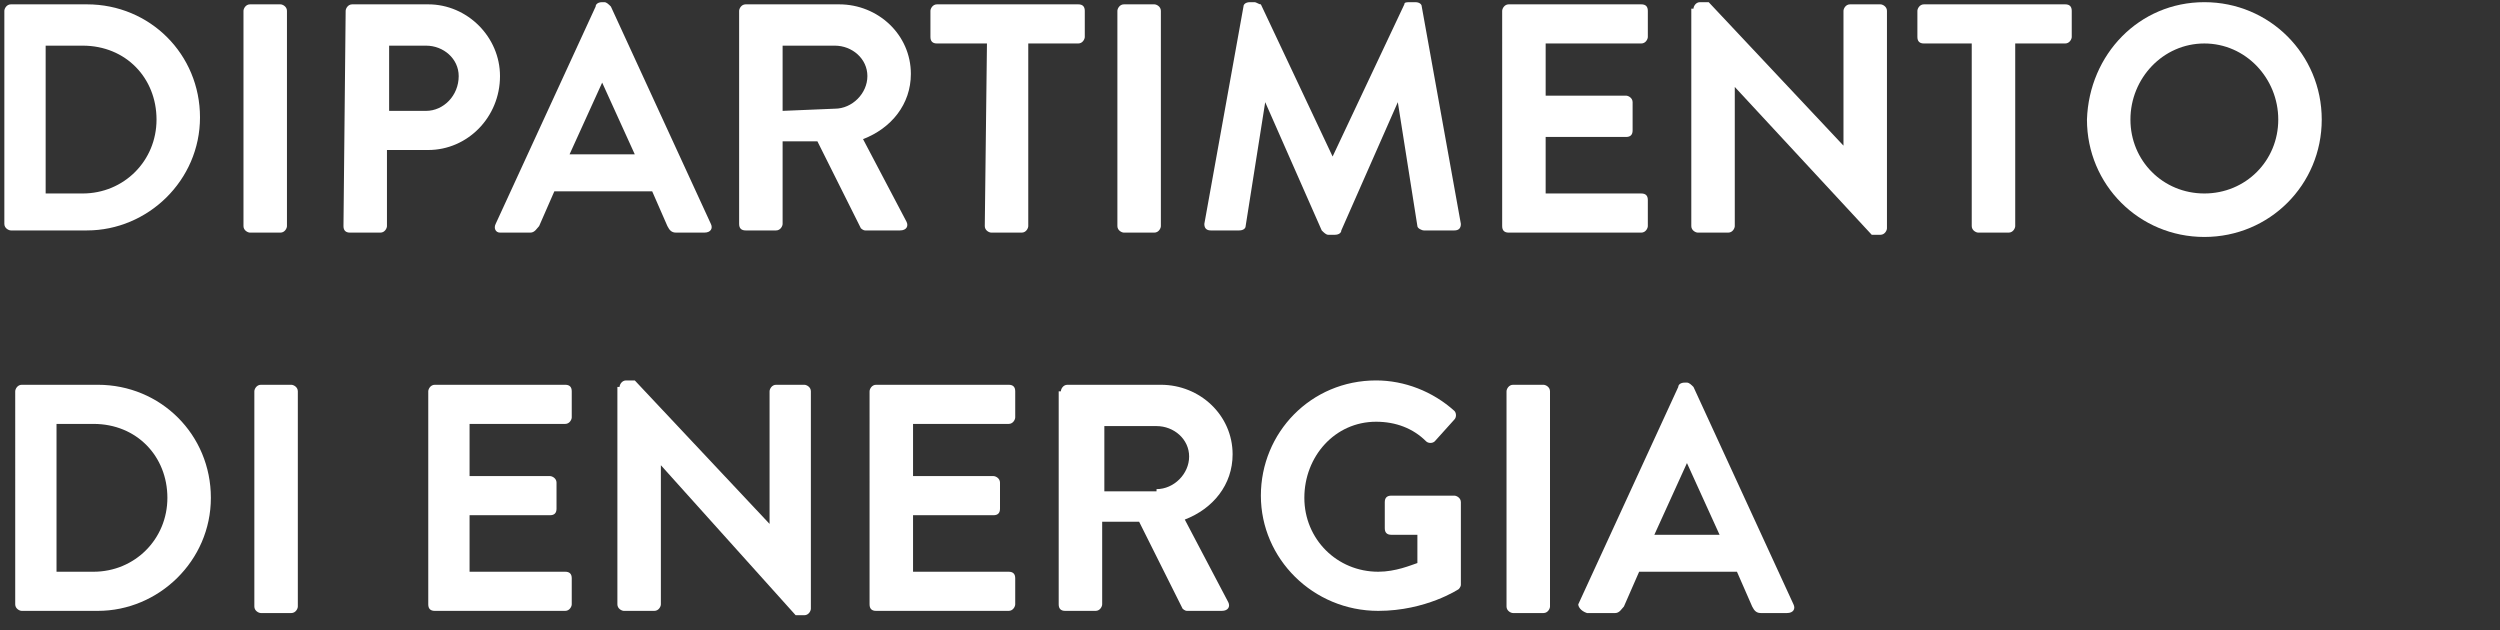
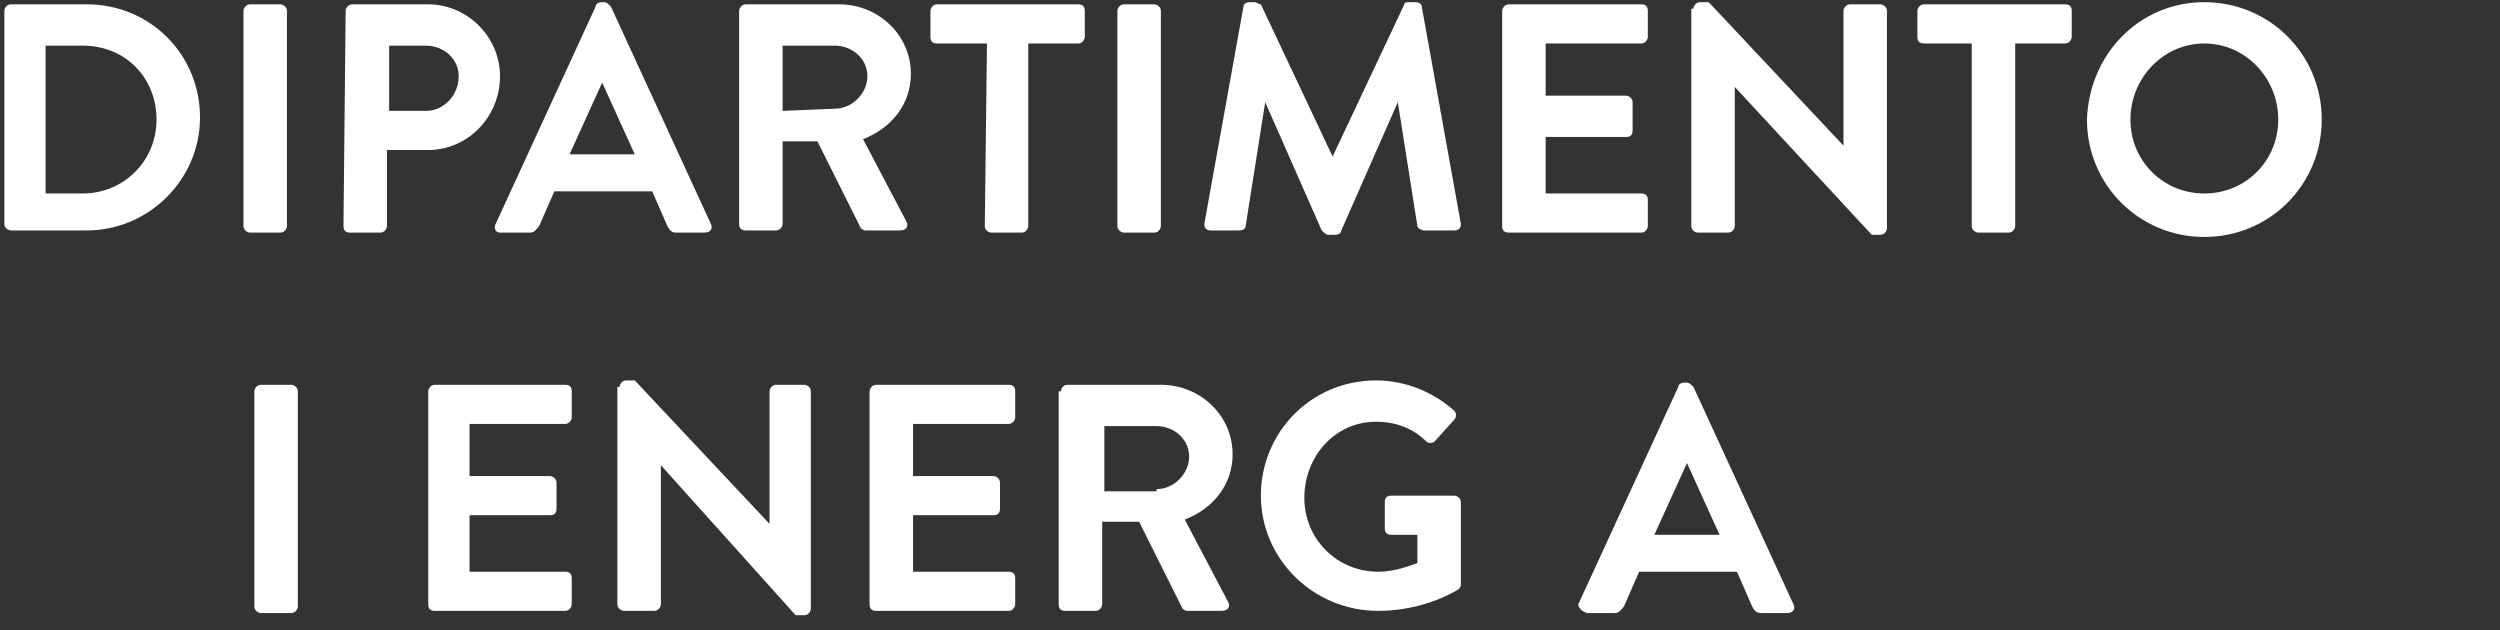
<svg xmlns="http://www.w3.org/2000/svg" id="Livello_2_00000177465502353127529070000002329868168139861436_" x="0px" y="0px" viewBox="0 0 115 29" style="enable-background:new 0 0 115 29;" xml:space="preserve">
  <rect x="0" y="0" width="115" height="29" fill="#333333" stroke="none" />
  <style type="text/css">	.st0{fill:#FFFFFF;}</style>
  <path class="st0" d="M3.8,8.9c1.9,0,3.4-1.5,3.4-3.4S5.8,2.1,3.8,2.1H2.1v6.8H3.8z M0.2,0.5c0-0.1,0.1-0.3,0.3-0.3H4 c2.9,0,5.2,2.3,5.2,5.2S6.8,10.6,4,10.6H0.5c-0.1,0-0.3-0.1-0.3-0.3C0.2,10.3,0.2,0.5,0.2,0.5z" />
  <path class="st0" d="M11.2,0.5c0-0.1,0.1-0.3,0.3-0.3h1.4c0.1,0,0.3,0.1,0.3,0.3v9.9c0,0.1-0.1,0.3-0.3,0.3h-1.4 c-0.1,0-0.3-0.1-0.3-0.3V0.5z" />
  <path class="st0" d="M19.6,5.1c0.8,0,1.5-0.7,1.5-1.6c0-0.8-0.7-1.4-1.5-1.4h-1.7v3H19.6z M15.9,0.5c0-0.1,0.1-0.3,0.3-0.3h3.5 c1.8,0,3.3,1.5,3.3,3.3c0,1.9-1.5,3.4-3.3,3.4h-1.9v3.5c0,0.1-0.1,0.3-0.3,0.3h-1.4c-0.2,0-0.3-0.1-0.3-0.3L15.9,0.5L15.9,0.5z" />
  <path class="st0" d="M29.2,7.1l-1.5-3.3l0,0l-1.5,3.3H29.2z M22.8,10.3l4.6-10c0-0.1,0.1-0.2,0.3-0.2h0.1c0.1,0,0.2,0.1,0.3,0.2 l4.6,10c0.1,0.2,0,0.4-0.3,0.4h-1.3c-0.2,0-0.3-0.1-0.4-0.3L30,8.8h-4.5l-0.7,1.6c-0.1,0.1-0.2,0.3-0.4,0.3H23 C22.8,10.7,22.7,10.5,22.8,10.3" />
  <path class="st0" d="M38.4,5c0.8,0,1.5-0.7,1.5-1.5s-0.7-1.4-1.5-1.4H36v3L38.4,5L38.4,5z M34,0.5c0-0.1,0.1-0.3,0.3-0.3h4.3 c1.8,0,3.3,1.4,3.3,3.2c0,1.4-0.9,2.5-2.2,3l2,3.8c0.1,0.2,0,0.4-0.3,0.4h-1.6c-0.1,0-0.2-0.1-0.2-0.1l-2-4H36v3.8 c0,0.1-0.1,0.3-0.3,0.3h-1.4c-0.2,0-0.3-0.1-0.3-0.3V0.5z" />
  <path class="st0" d="M45.4,2h-2.3c-0.2,0-0.3-0.1-0.3-0.3V0.5c0-0.1,0.1-0.3,0.3-0.3h6.5c0.2,0,0.3,0.1,0.3,0.3v1.2 c0,0.1-0.1,0.3-0.3,0.3h-2.3v8.4c0,0.1-0.1,0.3-0.3,0.3h-1.4c-0.1,0-0.3-0.1-0.3-0.3L45.4,2L45.4,2z" />
  <path class="st0" d="M51.4,0.5c0-0.1,0.1-0.3,0.3-0.3h1.4c0.1,0,0.3,0.1,0.3,0.3v9.9c0,0.1-0.1,0.3-0.3,0.3h-1.4 c-0.1,0-0.3-0.1-0.3-0.3V0.5z" />
  <path class="st0" d="M57.2,0.3c0-0.1,0.1-0.2,0.3-0.2h0.2c0.1,0,0.2,0.1,0.3,0.1l3.3,7l0,0l3.3-7c0-0.1,0.1-0.1,0.3-0.1h0.2 c0.2,0,0.3,0.1,0.3,0.2l1.8,10c0,0.2-0.1,0.3-0.3,0.3h-1.4c-0.1,0-0.3-0.1-0.3-0.2l-0.9-5.7l0,0l-2.6,5.9c0,0.1-0.1,0.2-0.3,0.2 h-0.3c-0.1,0-0.2-0.1-0.3-0.2l-2.6-5.9l0,0l-0.9,5.7c0,0.1-0.1,0.2-0.3,0.2h-1.3c-0.2,0-0.3-0.1-0.3-0.3L57.2,0.3z" />
  <path class="st0" d="M69.1,0.5c0-0.1,0.1-0.3,0.3-0.3h6.1c0.2,0,0.3,0.1,0.3,0.3v1.2c0,0.1-0.1,0.3-0.3,0.3h-4.4v2.4h3.7 c0.1,0,0.3,0.1,0.3,0.3V6c0,0.2-0.1,0.3-0.3,0.3h-3.7v2.6h4.4c0.2,0,0.3,0.1,0.3,0.3v1.2c0,0.1-0.1,0.3-0.3,0.3h-6.1 c-0.2,0-0.3-0.1-0.3-0.3V0.5z" />
  <path class="st0" d="M77.9,0.4c0-0.1,0.1-0.3,0.3-0.3h0.4l6.2,6.6l0,0V0.5c0-0.1,0.1-0.3,0.3-0.3h1.4c0.1,0,0.3,0.1,0.3,0.3v10 c0,0.1-0.1,0.3-0.3,0.3h-0.4L79.8,4l0,0v6.4c0,0.1-0.1,0.3-0.3,0.3h-1.4c-0.1,0-0.3-0.1-0.3-0.3v-10H77.9z" />
  <path class="st0" d="M90.8,2h-2.3c-0.2,0-0.3-0.1-0.3-0.3V0.5c0-0.1,0.1-0.3,0.3-0.3H95c0.2,0,0.3,0.1,0.3,0.3v1.2 C95.3,1.8,95.2,2,95,2h-2.3v8.4c0,0.1-0.1,0.3-0.3,0.3H91c-0.1,0-0.3-0.1-0.3-0.3V2H90.8z" />
  <path class="st0" d="M101.4,8.9c1.9,0,3.4-1.5,3.4-3.4S103.3,2,101.4,2S98,3.6,98,5.5S99.5,8.9,101.4,8.9 M101.4,0.1 c3,0,5.4,2.4,5.4,5.4s-2.4,5.4-5.4,5.4S96,8.5,96,5.5C96.1,2.5,98.4,0.1,101.4,0.1" />
-   <path class="st0" d="M4.3,26.3c1.9,0,3.4-1.5,3.4-3.4s-1.4-3.4-3.4-3.4H2.6v6.8H4.3z M0.7,18c0-0.1,0.1-0.3,0.3-0.3h3.5 c2.9,0,5.2,2.3,5.2,5.2s-2.4,5.2-5.2,5.2H1c-0.1,0-0.3-0.1-0.3-0.3V18z" />
  <path class="st0" d="M11.7,18c0-0.1,0.1-0.3,0.3-0.3h1.4c0.1,0,0.3,0.1,0.3,0.3v9.9c0,0.1-0.1,0.3-0.3,0.3H12 c-0.1,0-0.3-0.1-0.3-0.3V18z" />
  <path class="st0" d="M19.7,18c0-0.1,0.1-0.3,0.3-0.3h6c0.2,0,0.3,0.1,0.3,0.3v1.2c0,0.1-0.1,0.3-0.3,0.3h-4.4v2.4h3.7 c0.1,0,0.3,0.1,0.3,0.3v1.2c0,0.2-0.1,0.3-0.3,0.3h-3.7v2.6H26c0.2,0,0.3,0.1,0.3,0.3v1.2c0,0.1-0.1,0.3-0.3,0.3h-6 c-0.2,0-0.3-0.1-0.3-0.3V18z" />
  <path class="st0" d="M28.5,17.8c0-0.1,0.1-0.3,0.3-0.3h0.4l6.2,6.6l0,0V18c0-0.1,0.1-0.3,0.3-0.3H37c0.1,0,0.3,0.1,0.3,0.3v10 c0,0.1-0.1,0.3-0.3,0.3h-0.4l-6.2-6.9l0,0v6.4c0,0.1-0.1,0.3-0.3,0.3h-1.4c-0.1,0-0.3-0.1-0.3-0.3v-10H28.5z" />
  <path class="st0" d="M40,18c0-0.1,0.1-0.3,0.3-0.3h6.1c0.2,0,0.3,0.1,0.3,0.3v1.2c0,0.1-0.1,0.3-0.3,0.3H42v2.4h3.7 c0.1,0,0.3,0.1,0.3,0.3v1.2c0,0.2-0.1,0.3-0.3,0.3H42v2.6h4.4c0.2,0,0.3,0.1,0.3,0.3v1.2c0,0.1-0.1,0.3-0.3,0.3h-6.1 c-0.2,0-0.3-0.1-0.3-0.3V18z" />
  <path class="st0" d="M53.2,22.5c0.8,0,1.5-0.7,1.5-1.5s-0.7-1.4-1.5-1.4h-2.4v3h2.4V22.5z M48.8,18c0-0.1,0.1-0.3,0.3-0.3h4.3 c1.8,0,3.3,1.4,3.3,3.2c0,1.4-0.9,2.5-2.2,3l2,3.8c0.1,0.2,0,0.4-0.3,0.4h-1.6c-0.1,0-0.2-0.1-0.2-0.1l-2-4h-1.7v3.8 c0,0.1-0.1,0.3-0.3,0.3H49c-0.2,0-0.3-0.1-0.3-0.3V18H48.8z" />
  <path class="st0" d="M63.3,17.5c1.3,0,2.6,0.5,3.6,1.4c0.1,0.1,0.1,0.3,0,0.4l-0.9,1c-0.1,0.1-0.3,0.1-0.4,0 c-0.6-0.6-1.4-0.9-2.3-0.9c-1.9,0-3.3,1.6-3.3,3.5s1.5,3.4,3.4,3.4c0.8,0,1.5-0.3,1.8-0.4v-1.3H64c-0.2,0-0.3-0.1-0.3-0.3v-1.2 c0-0.2,0.1-0.3,0.3-0.3h2.9c0.1,0,0.3,0.1,0.3,0.3v3.8c0,0.1-0.1,0.2-0.1,0.2s-1.5,1-3.7,1c-3,0-5.4-2.4-5.4-5.3 C58,19.9,60.3,17.5,63.3,17.5" />
-   <path class="st0" d="M69.3,18c0-0.1,0.1-0.3,0.3-0.3H71c0.1,0,0.3,0.1,0.3,0.3v9.9c0,0.1-0.1,0.3-0.3,0.3h-1.4 c-0.1,0-0.3-0.1-0.3-0.3C69.3,27.9,69.3,18,69.3,18z" />
  <path class="st0" d="M79.1,24.6l-1.5-3.3l0,0l-1.5,3.3H79.1z M72.6,27.8l4.6-10c0-0.1,0.1-0.2,0.3-0.2h0.1c0.1,0,0.2,0.1,0.3,0.2 l4.6,10c0.1,0.2,0,0.4-0.3,0.4H81c-0.2,0-0.3-0.1-0.4-0.3l-0.7-1.6h-4.5l-0.7,1.6c-0.1,0.1-0.2,0.3-0.4,0.3H73 C72.7,28.1,72.6,27.9,72.6,27.8" />
</svg>